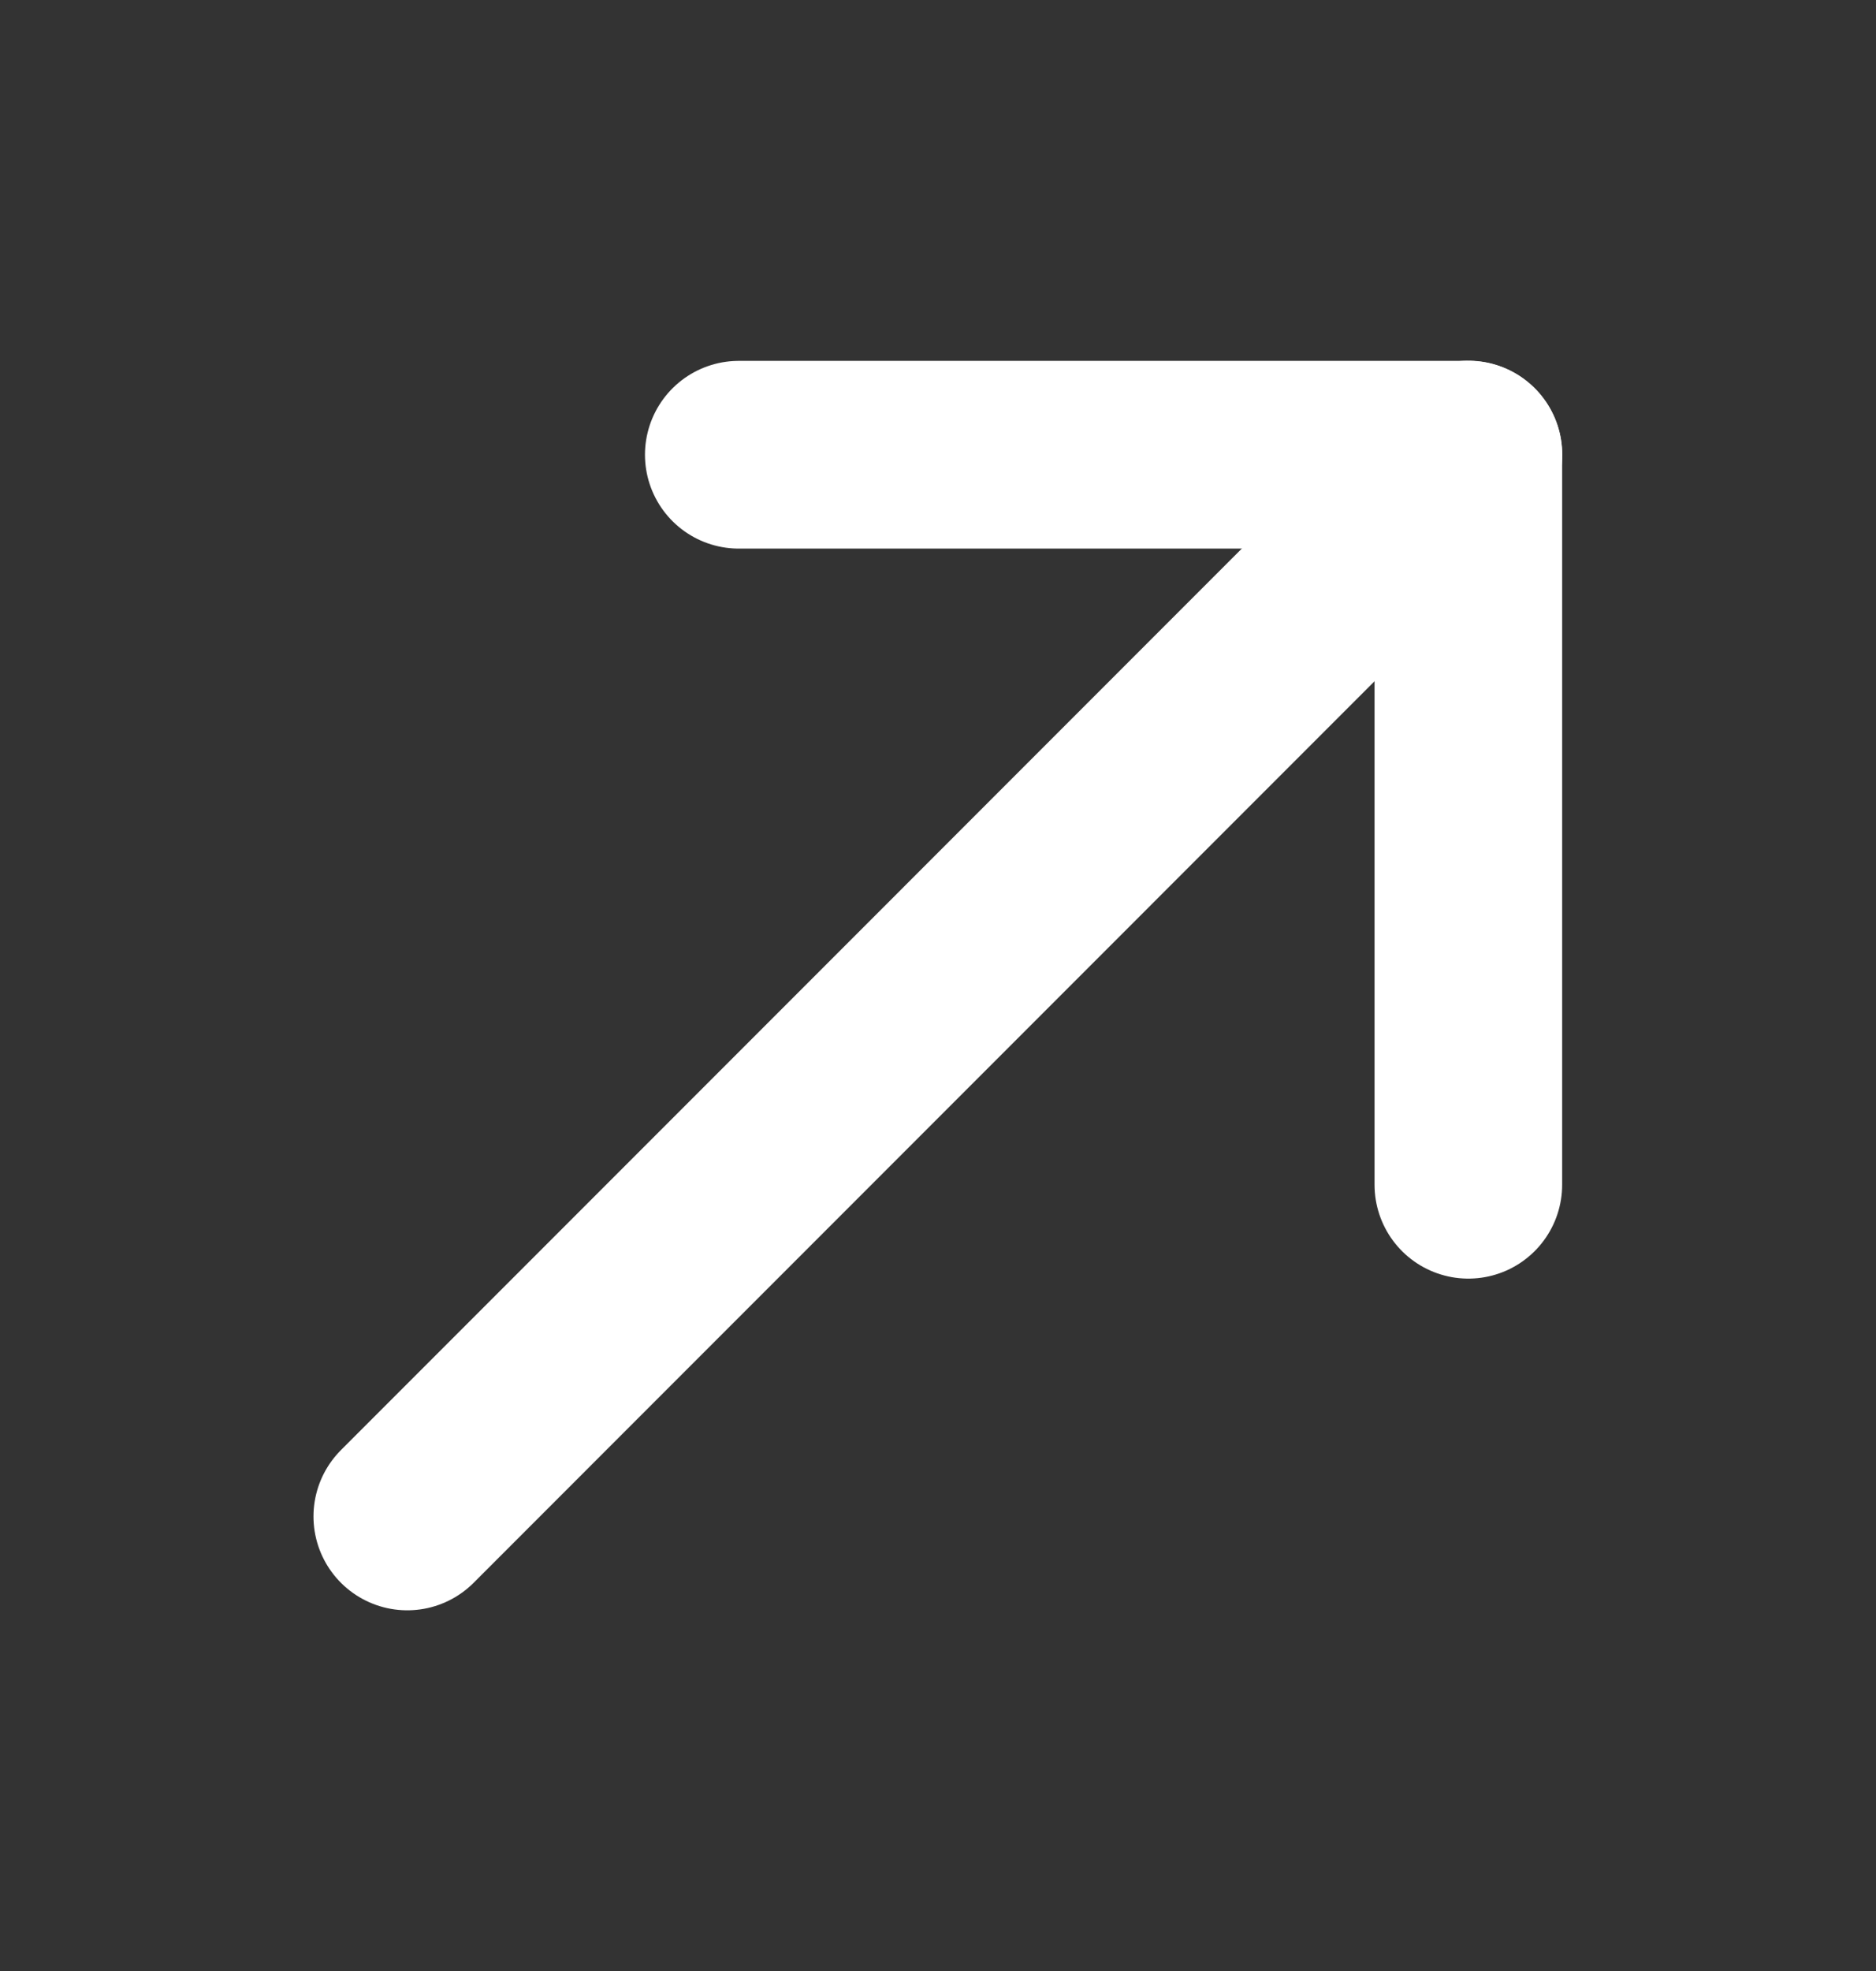
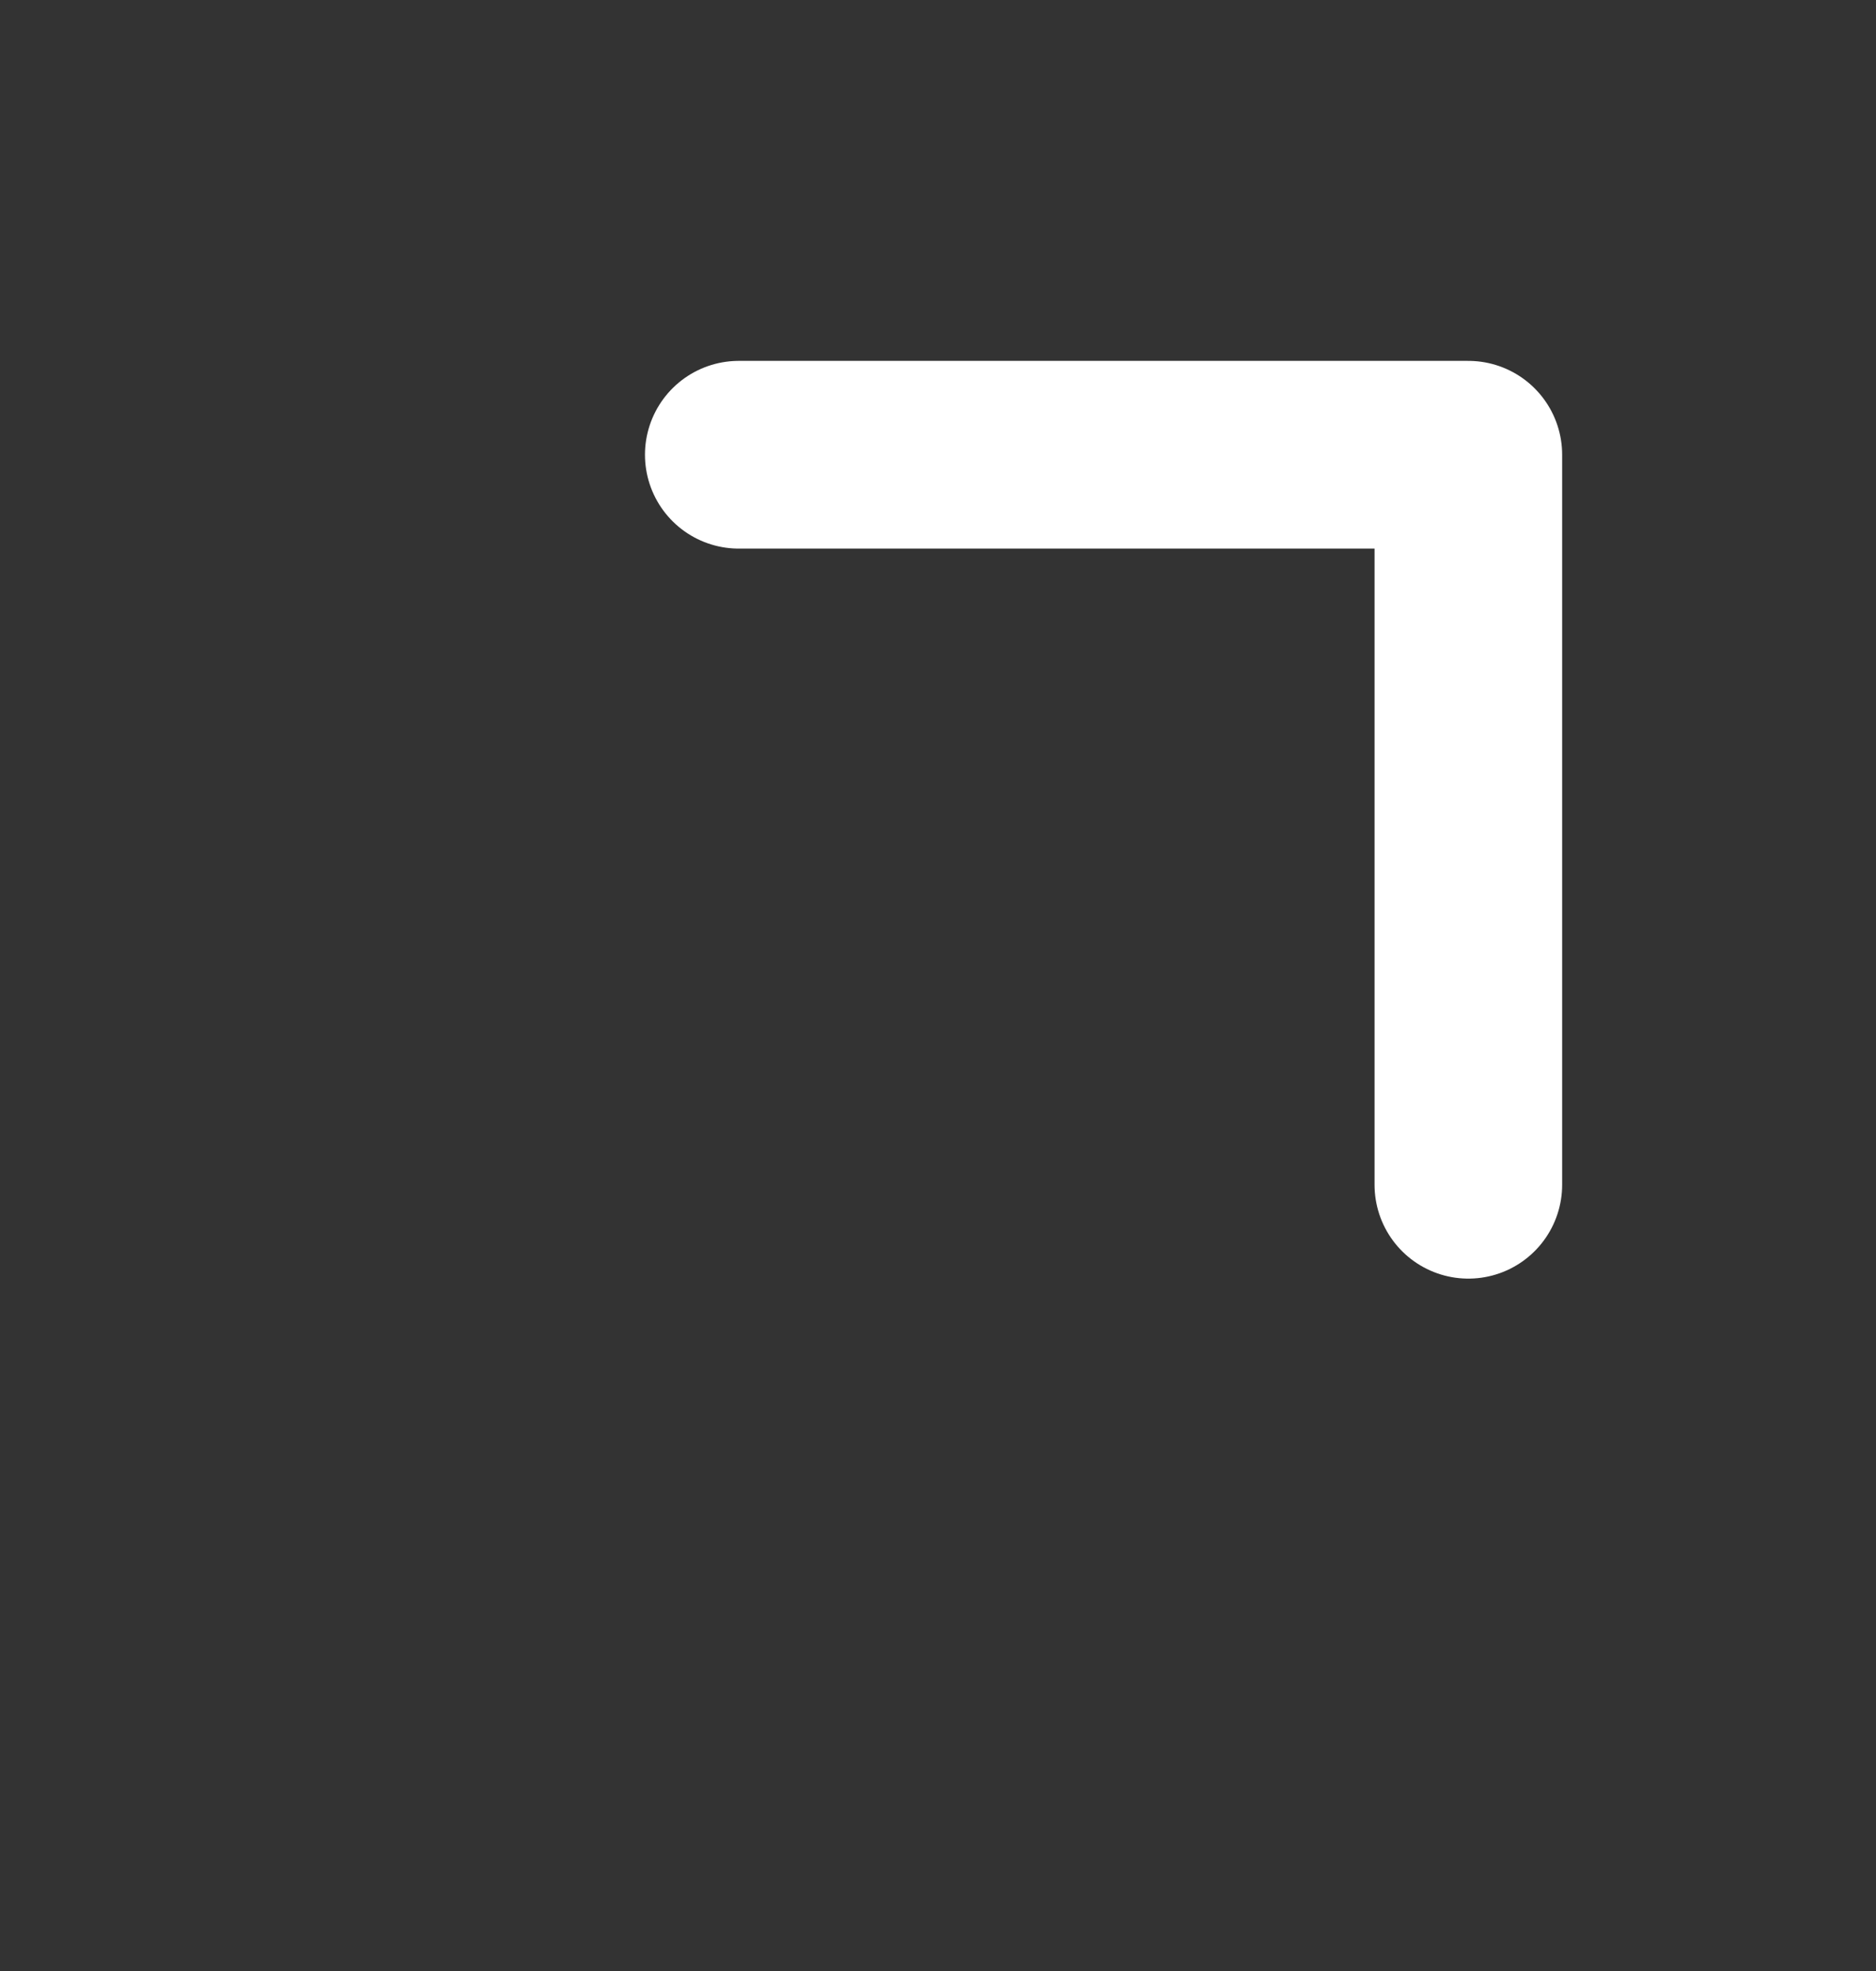
<svg xmlns="http://www.w3.org/2000/svg" width="20" height="21" viewBox="0 0 20 21" fill="none">
  <rect x="0" y="0" width="20" height="21" fill="#333333" stroke="none" />
-   <path d="M4.342 16.157L15.655 4.843" stroke="white" stroke-width="2" stroke-linecap="round" stroke-linejoin="round" />
  <path d="M15.654 12.623V4.845H7.876" stroke="white" stroke-width="2" stroke-linecap="round" stroke-linejoin="round" />
</svg>